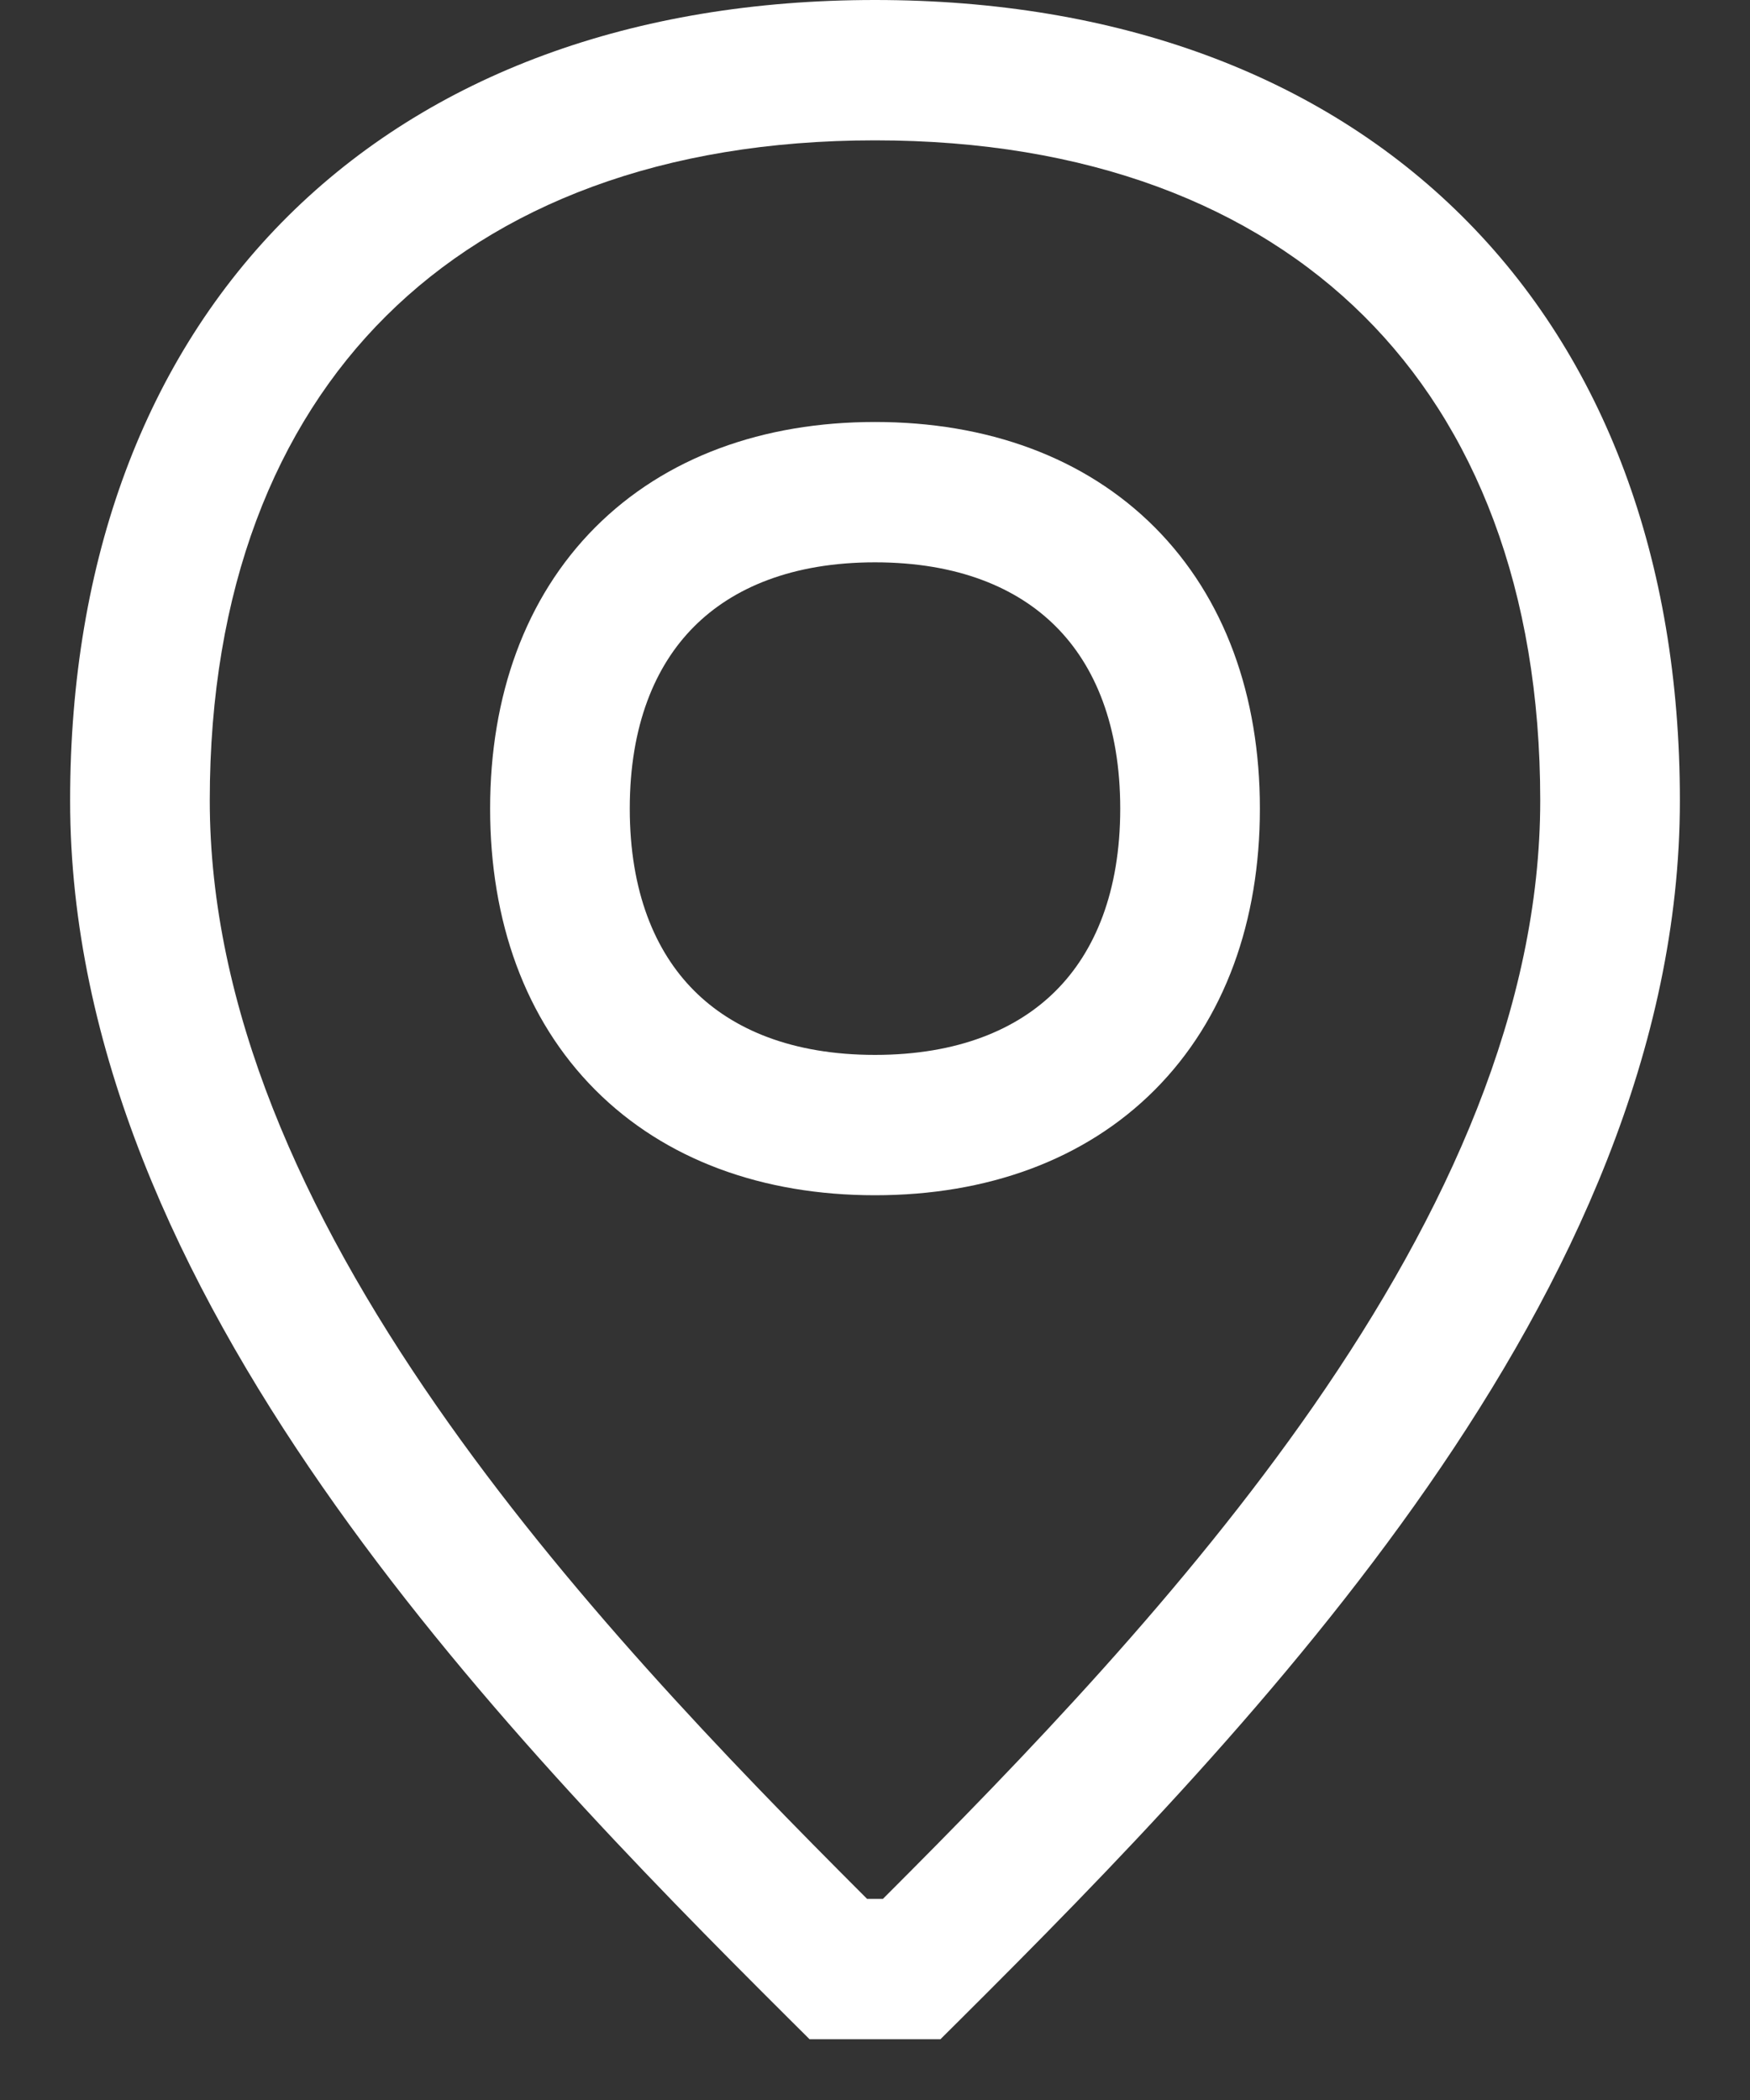
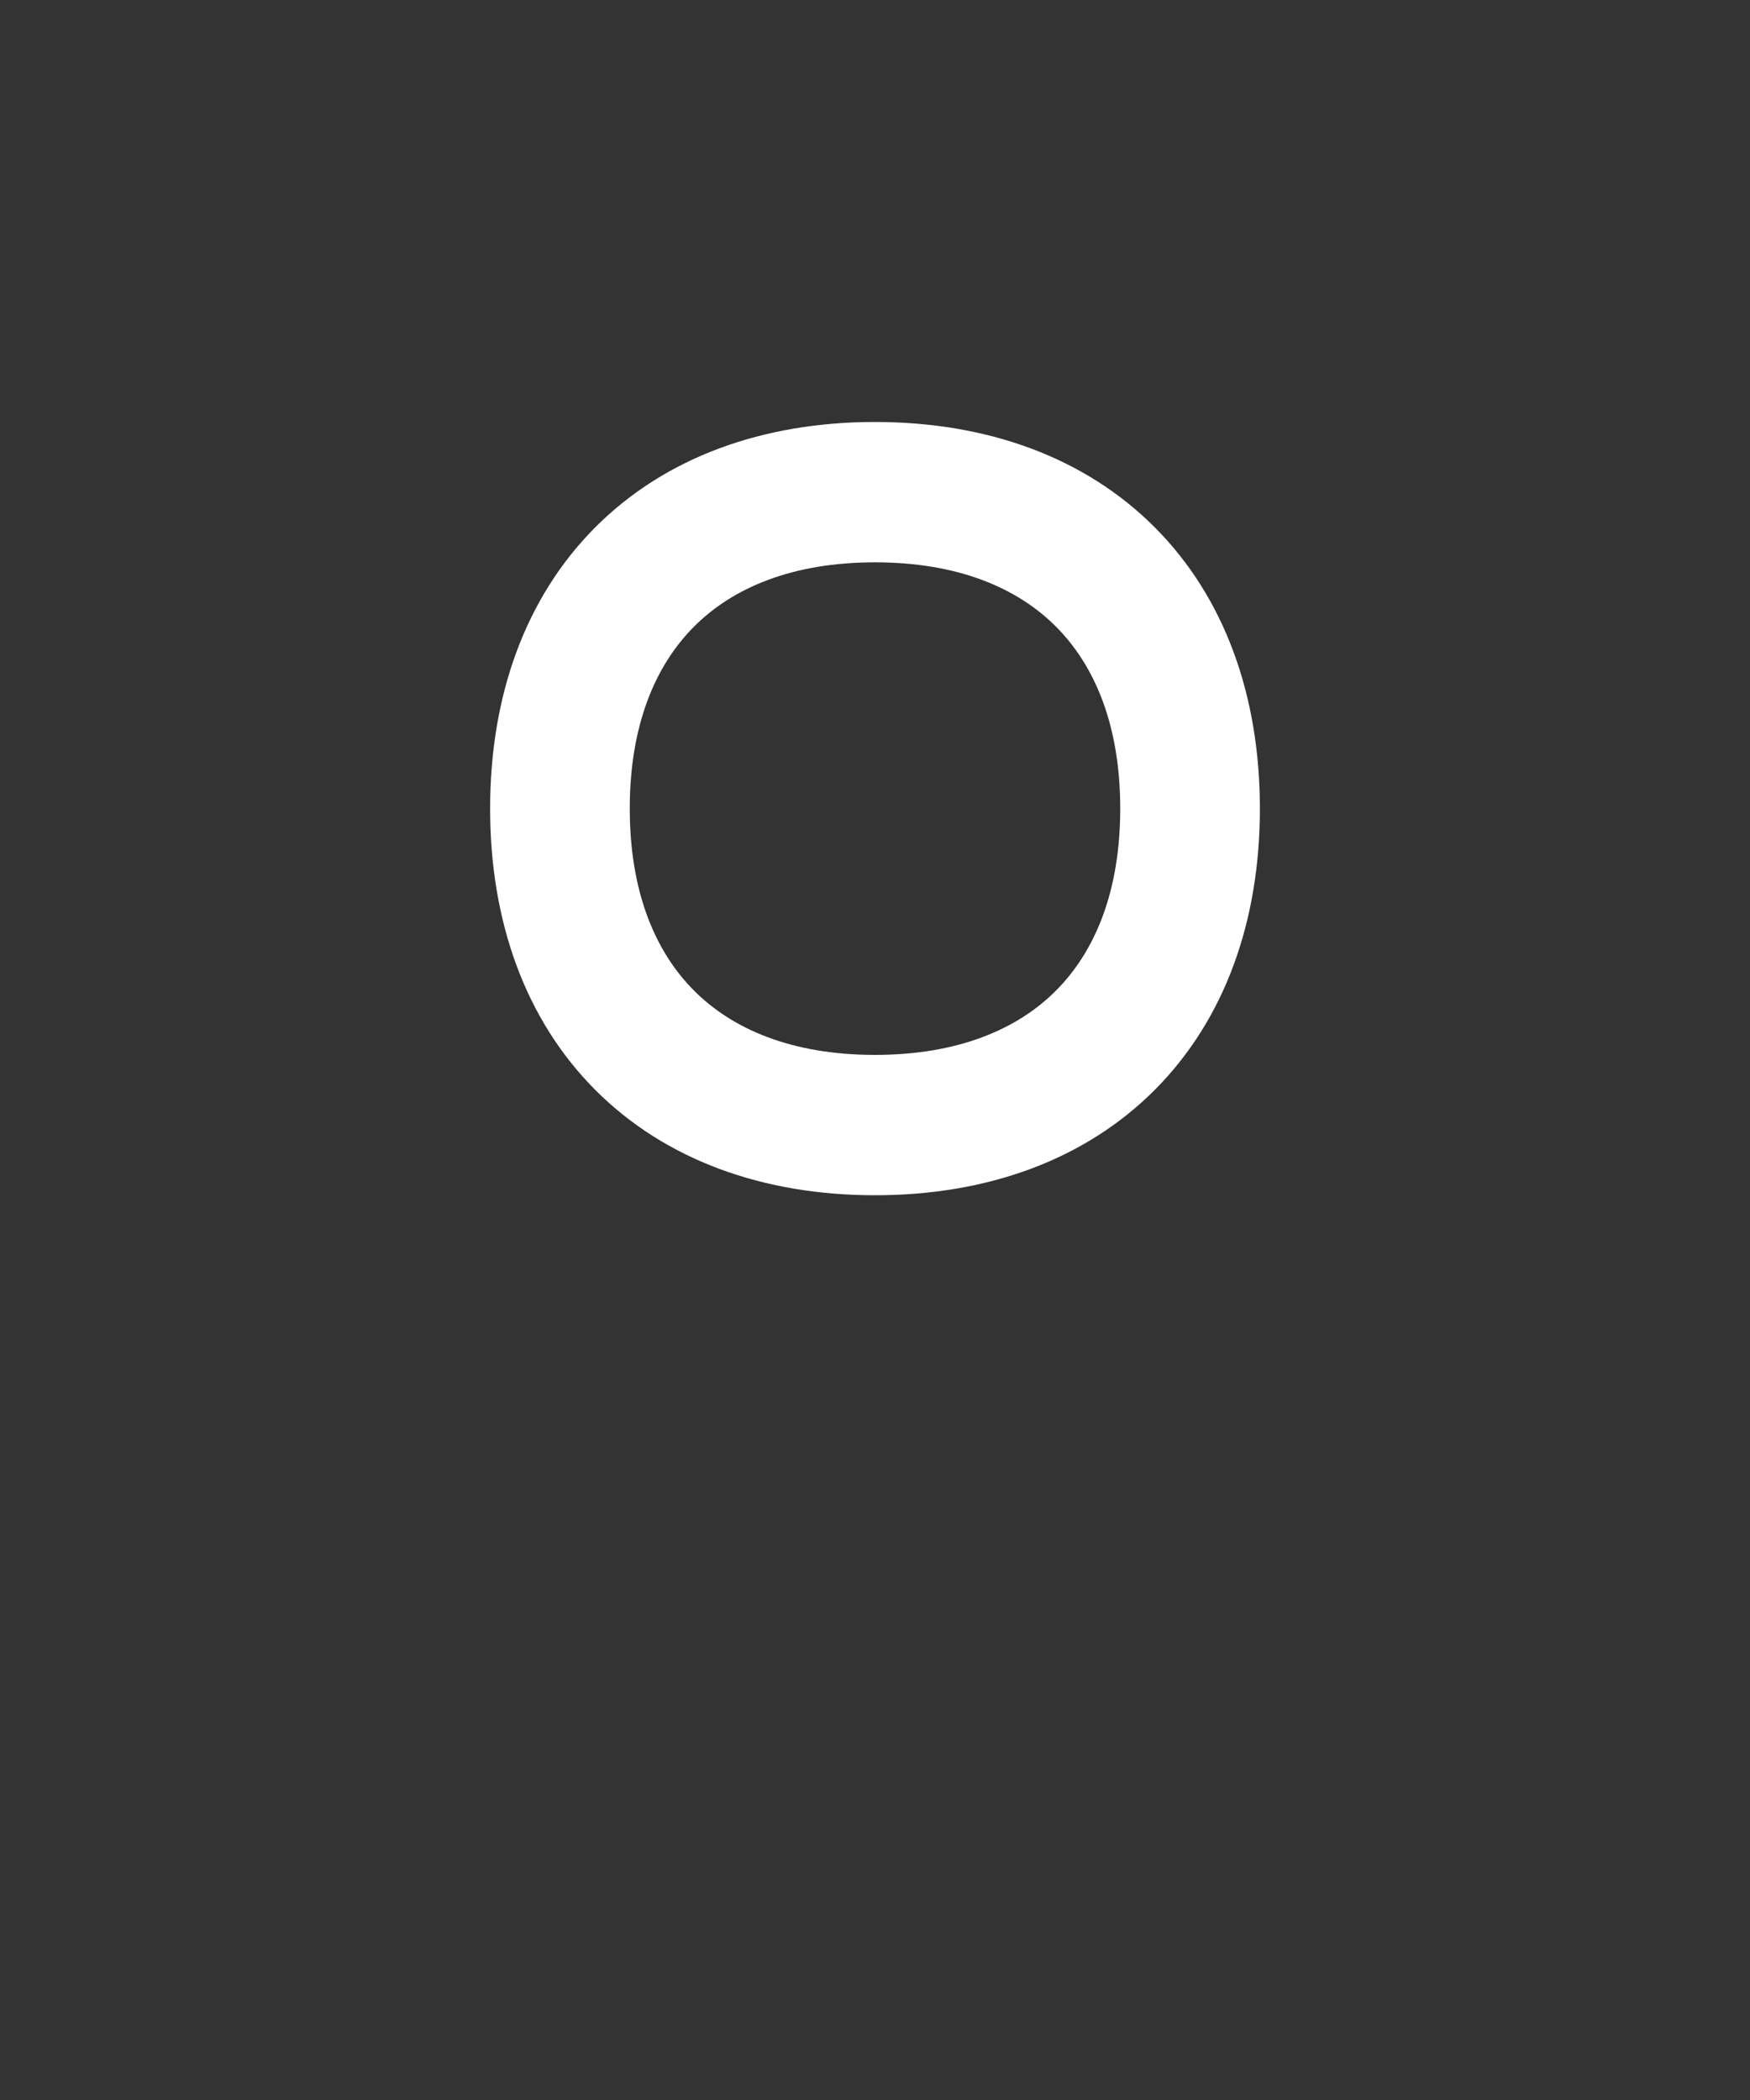
<svg xmlns="http://www.w3.org/2000/svg" width="15" height="18" viewBox="0 0 15 18" fill="none">
  <rect x="0" y="0" width="15" height="18" fill="#333333" stroke="none" />
-   <path d="M3.31 2.708C2.357 3.655 1.798 5.054 1.798 6.861C1.798 8.636 2.591 10.393 3.743 12.052C4.838 13.63 6.218 15.063 7.432 16.276H7.568C8.782 15.063 10.162 13.63 11.258 12.052C12.409 10.393 13.202 8.636 13.202 6.861C13.202 5.054 12.643 3.655 11.69 2.708C10.736 1.76 9.324 1.203 7.5 1.203C5.676 1.203 4.264 1.76 3.31 2.708ZM2.468 1.853C3.692 0.638 5.43 0 7.5 0C9.57 0 11.309 0.638 12.532 1.853C13.756 3.069 14.399 4.8 14.399 6.861C14.399 8.99 13.454 10.991 12.239 12.74C11.022 14.493 9.49 16.056 8.236 17.305L8.061 17.479H6.939L6.764 17.305C5.51 16.056 3.978 14.493 2.761 12.74C1.546 10.991 0.601 8.99 0.601 6.861C0.601 4.8 1.245 3.069 2.468 1.853Z" fill="white" />
  <path d="M5.948 5.372C5.615 5.706 5.398 6.219 5.398 6.931C5.398 7.643 5.615 8.156 5.948 8.49C6.28 8.824 6.791 9.042 7.5 9.042C8.209 9.042 8.72 8.824 9.052 8.49C9.385 8.156 9.602 7.643 9.602 6.931C9.602 6.219 9.385 5.706 9.052 5.372C8.72 5.038 8.209 4.82 7.5 4.82C6.791 4.82 6.28 5.038 5.948 5.372ZM5.101 4.521C5.702 3.918 6.541 3.617 7.5 3.617C8.459 3.617 9.298 3.918 9.899 4.521C10.5 5.125 10.799 5.968 10.799 6.931C10.799 7.894 10.5 8.737 9.899 9.341C9.298 9.944 8.459 10.245 7.5 10.245C6.541 10.245 5.702 9.944 5.101 9.341C4.5 8.737 4.201 7.894 4.201 6.931C4.201 5.968 4.5 5.125 5.101 4.521Z" fill="white" />
</svg>